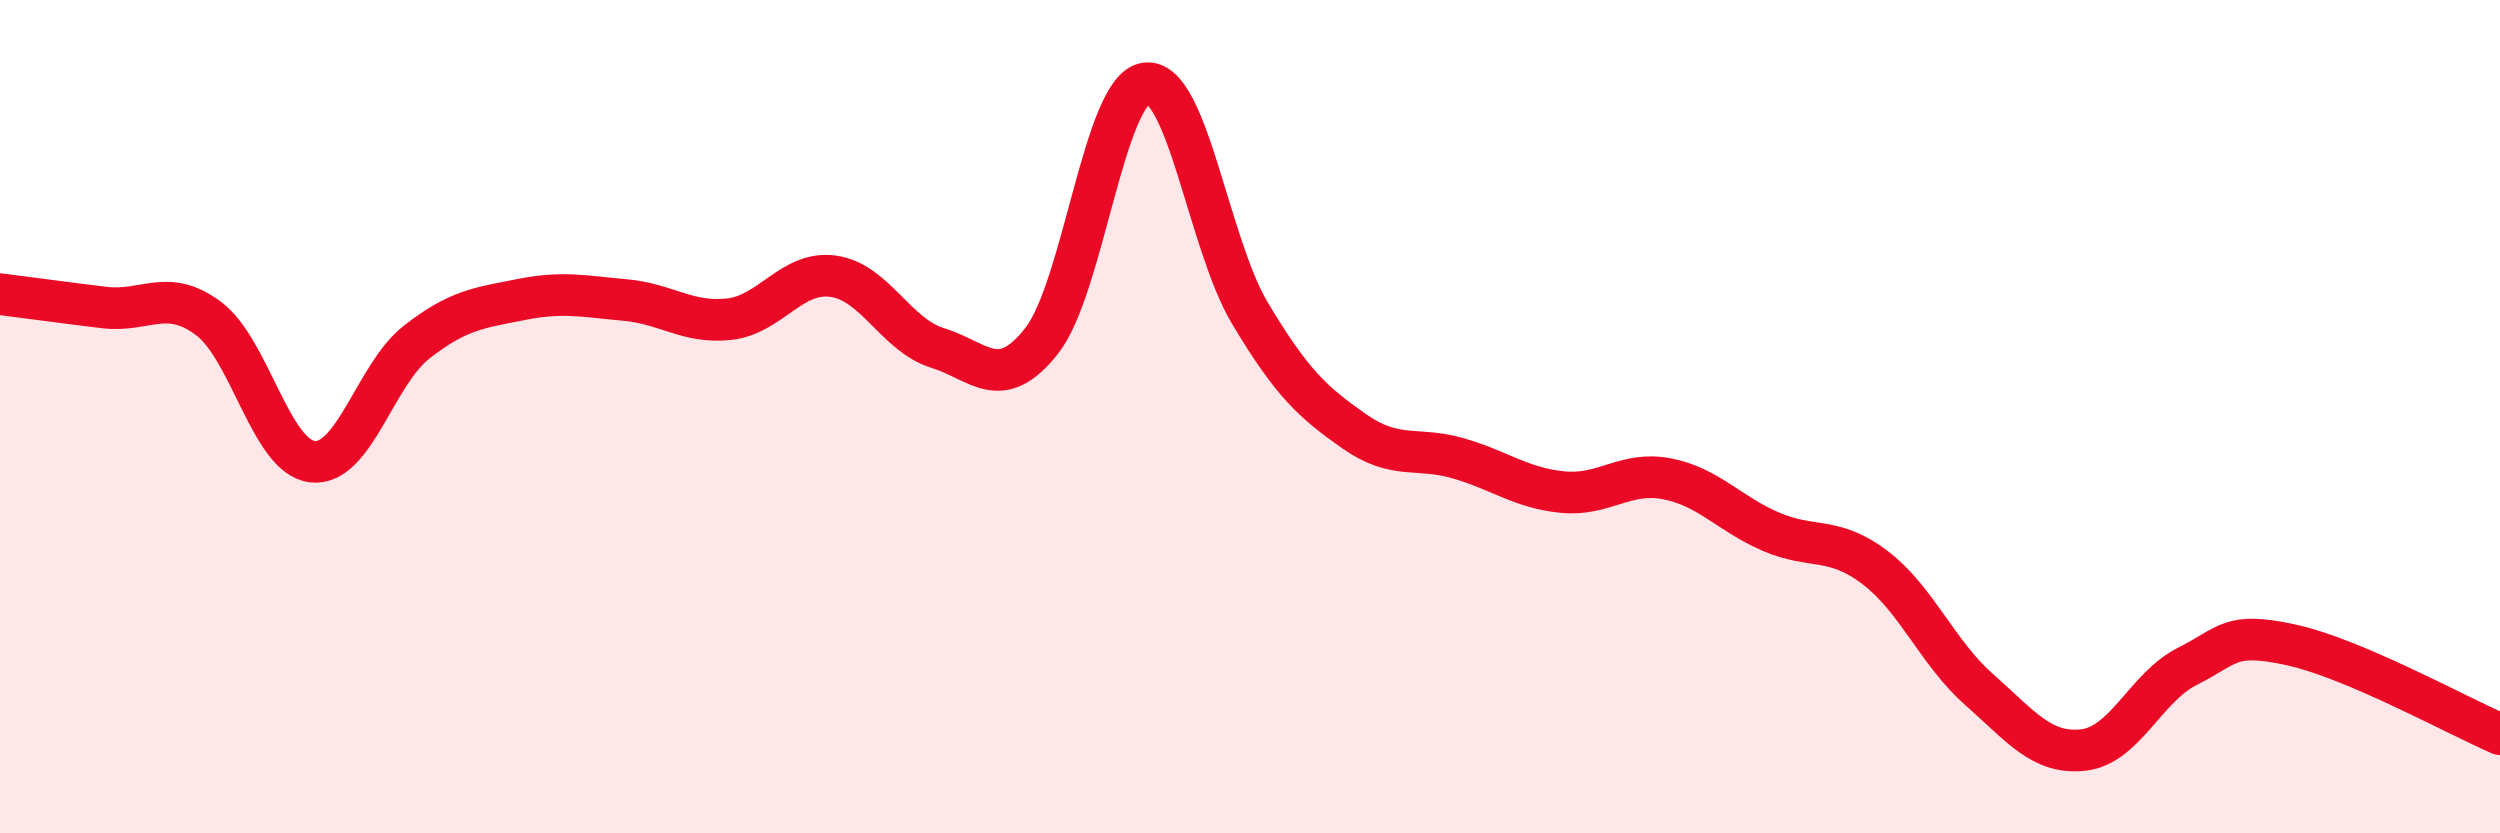
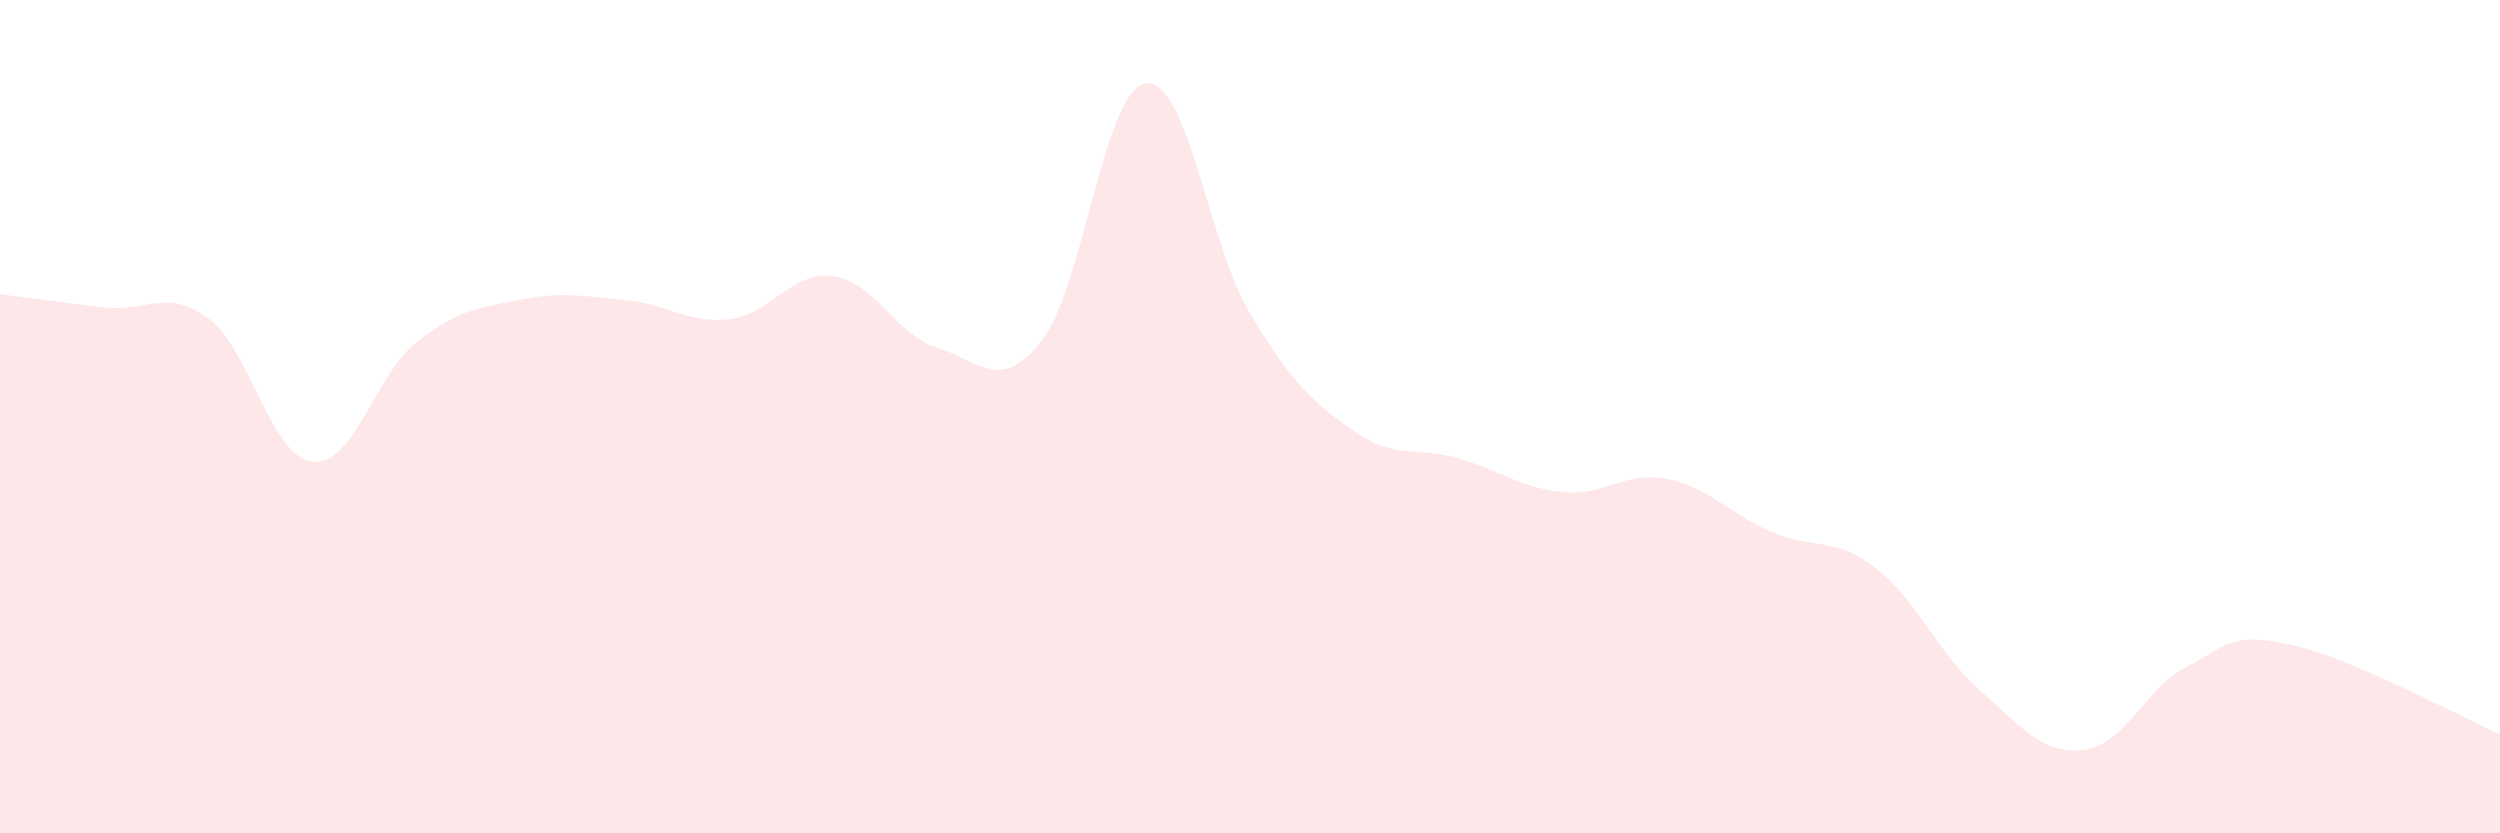
<svg xmlns="http://www.w3.org/2000/svg" width="60" height="20" viewBox="0 0 60 20">
  <path d="M 0,7.06 C 0.5,7.12 1.5,7.26 2.5,7.38 C 3.5,7.5 4,6.9 5,7.64 C 6,8.38 6.5,10.97 7.5,11.08 C 8.5,11.19 9,8.99 10,8.21 C 11,7.43 11.5,7.39 12.5,7.19 C 13.5,6.99 14,7.11 15,7.2 C 16,7.29 16.5,7.77 17.5,7.66 C 18.5,7.55 19,6.49 20,6.63 C 21,6.77 21.5,8.04 22.5,8.35 C 23.5,8.66 24,9.45 25,8.18 C 26,6.91 26.5,2.13 27.5,2 C 28.5,1.87 29,5.85 30,7.52 C 31,9.19 31.5,9.65 32.5,10.35 C 33.5,11.05 34,10.71 35,11 C 36,11.29 36.5,11.71 37.5,11.81 C 38.5,11.91 39,11.3 40,11.49 C 41,11.68 41.5,12.33 42.5,12.76 C 43.5,13.19 44,12.86 45,13.62 C 46,14.38 46.5,15.67 47.5,16.55 C 48.5,17.43 49,18.11 50,18 C 51,17.89 51.5,16.49 52.5,15.99 C 53.5,15.49 53.5,15.15 55,15.48 C 56.5,15.81 59,17.19 60,17.62L60 20L0 20Z" fill="#EB0A25" opacity="0.1" stroke-linecap="round" stroke-linejoin="round" />
-   <path d="M 0,7.06 C 0.5,7.12 1.5,7.26 2.5,7.38 C 3.5,7.5 4,6.9 5,7.64 C 6,8.38 6.5,10.97 7.5,11.08 C 8.5,11.19 9,8.99 10,8.21 C 11,7.43 11.5,7.39 12.5,7.19 C 13.5,6.99 14,7.11 15,7.2 C 16,7.29 16.5,7.77 17.5,7.66 C 18.5,7.55 19,6.49 20,6.63 C 21,6.77 21.5,8.04 22.5,8.35 C 23.5,8.66 24,9.45 25,8.18 C 26,6.91 26.5,2.13 27.5,2 C 28.5,1.87 29,5.85 30,7.52 C 31,9.19 31.5,9.65 32.5,10.35 C 33.5,11.05 34,10.71 35,11 C 36,11.29 36.5,11.71 37.5,11.81 C 38.5,11.91 39,11.3 40,11.49 C 41,11.68 41.5,12.33 42.5,12.76 C 43.5,13.19 44,12.86 45,13.62 C 46,14.38 46.5,15.67 47.5,16.55 C 48.5,17.43 49,18.11 50,18 C 51,17.89 51.5,16.49 52.5,15.99 C 53.5,15.49 53.5,15.15 55,15.48 C 56.5,15.81 59,17.19 60,17.62" stroke="#EB0A25" stroke-width="1" fill="none" stroke-linecap="round" stroke-linejoin="round" />
</svg>